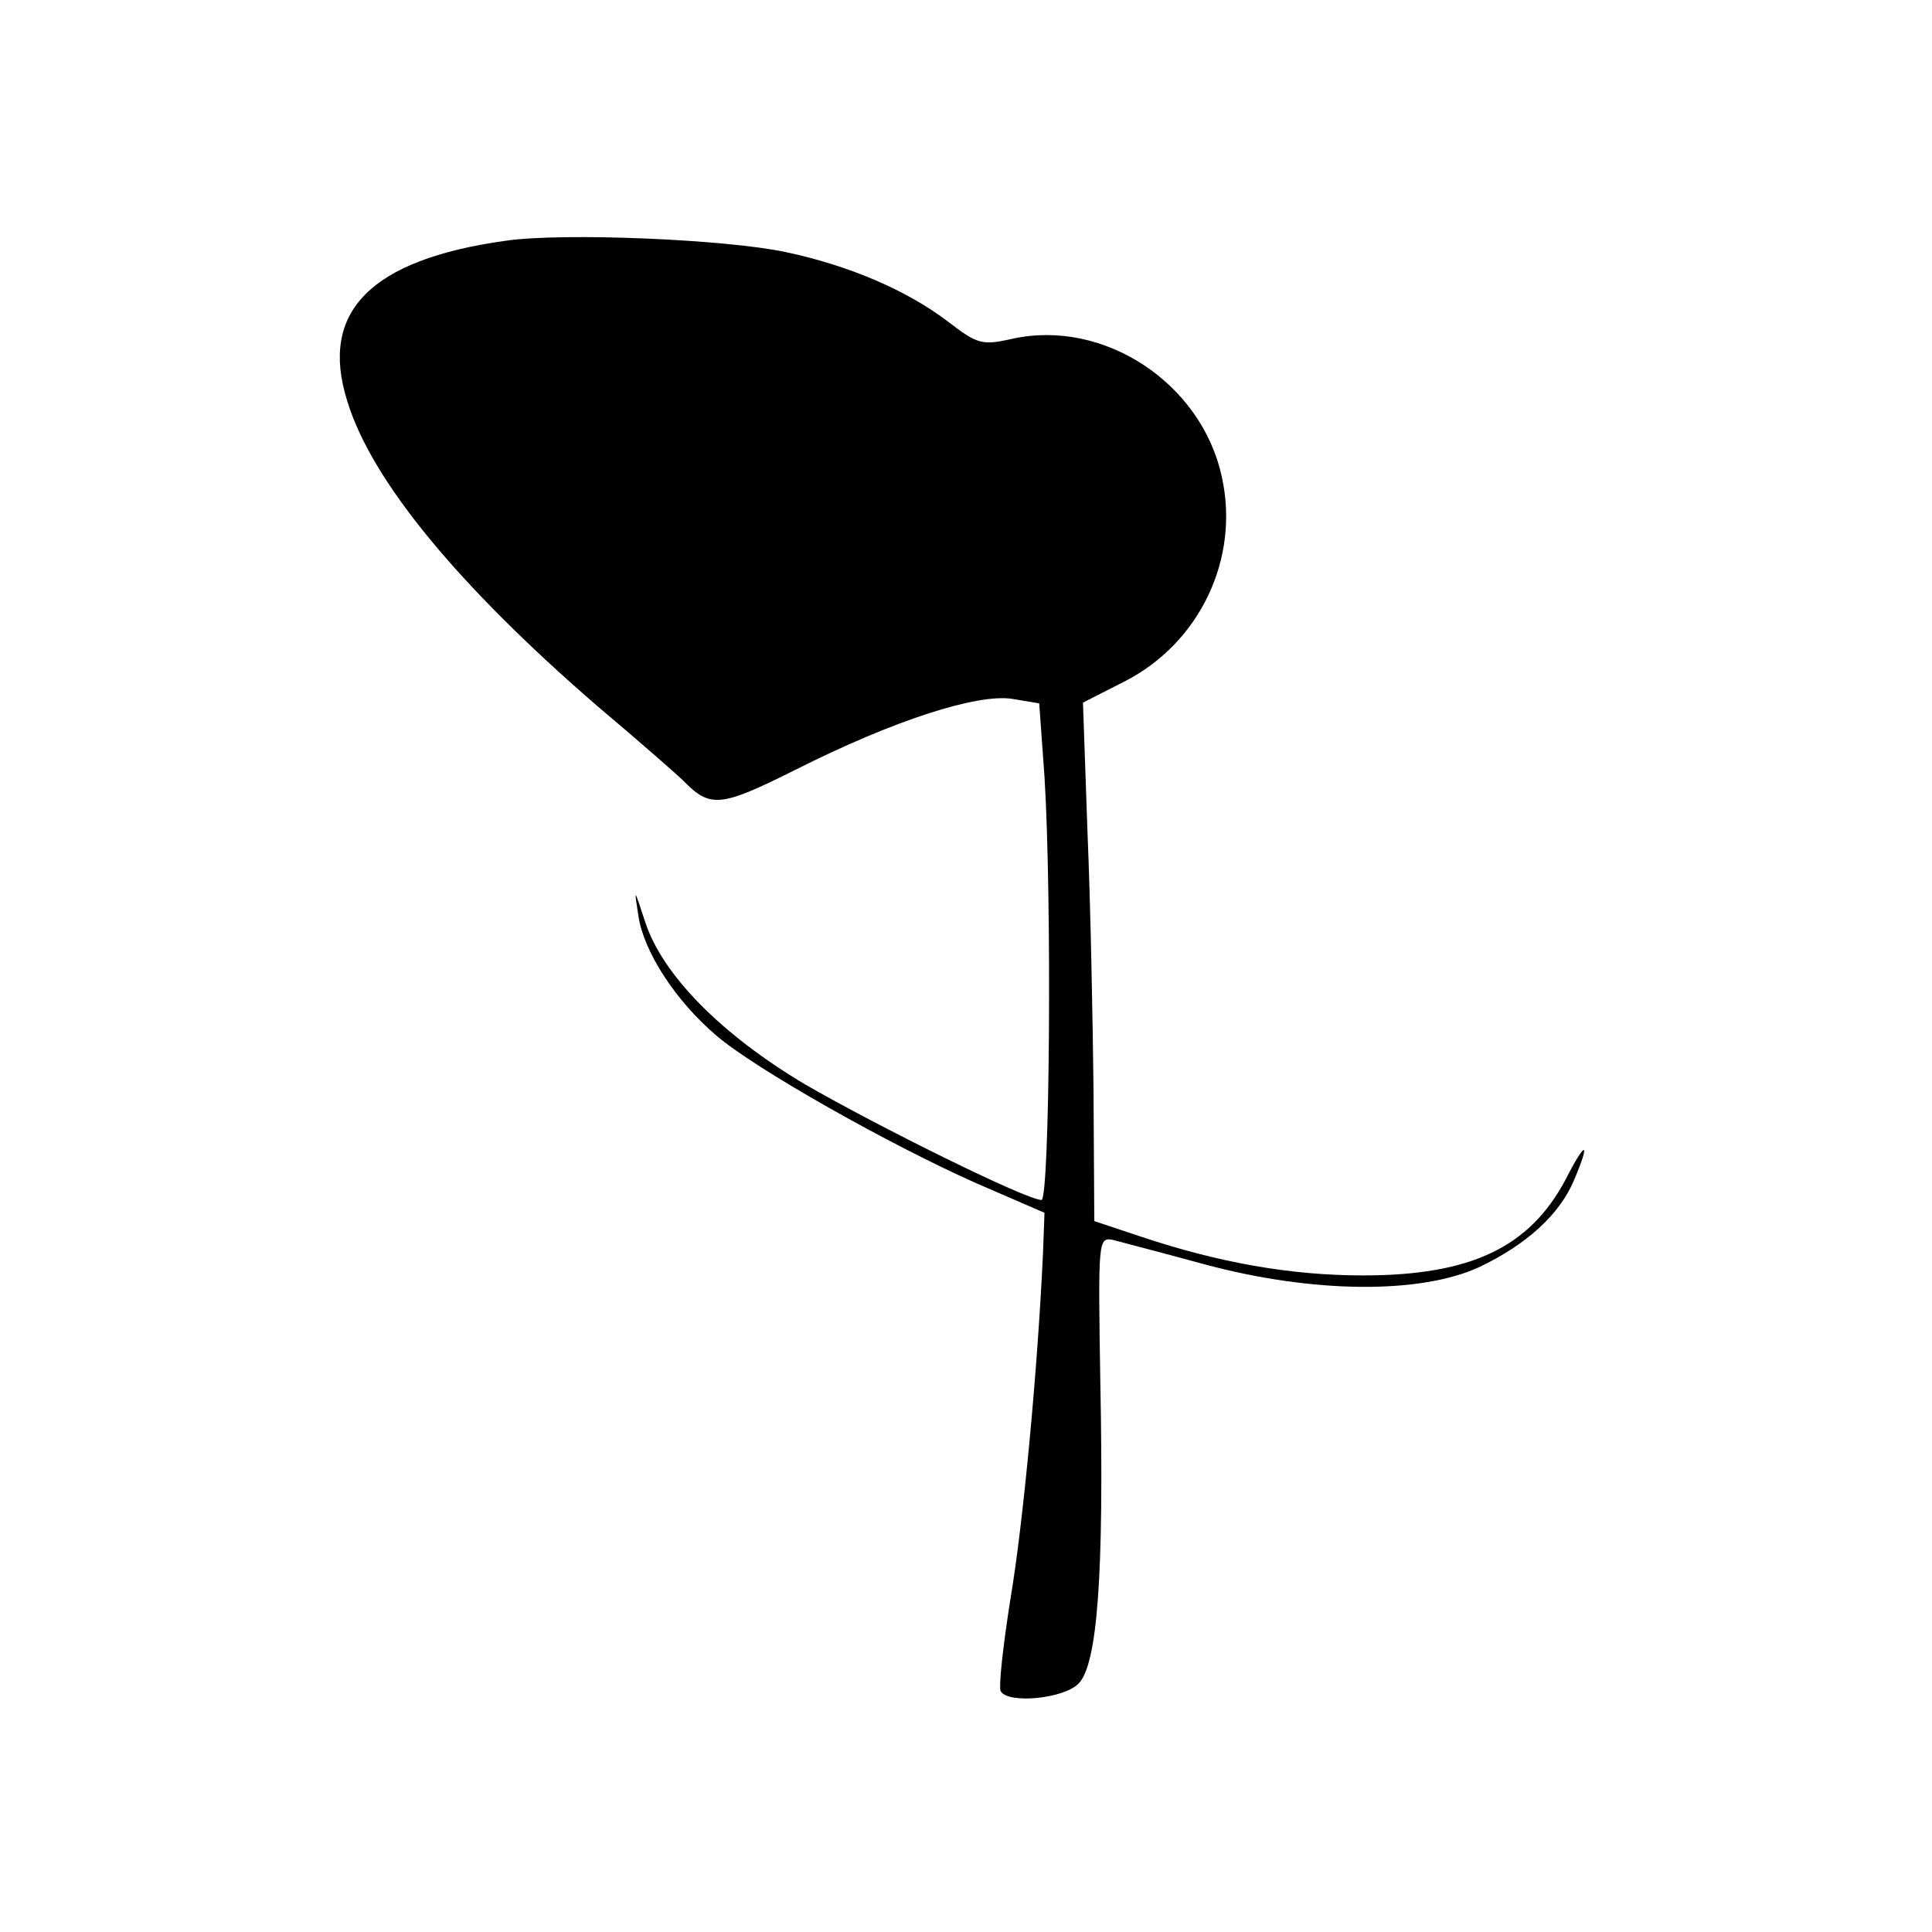
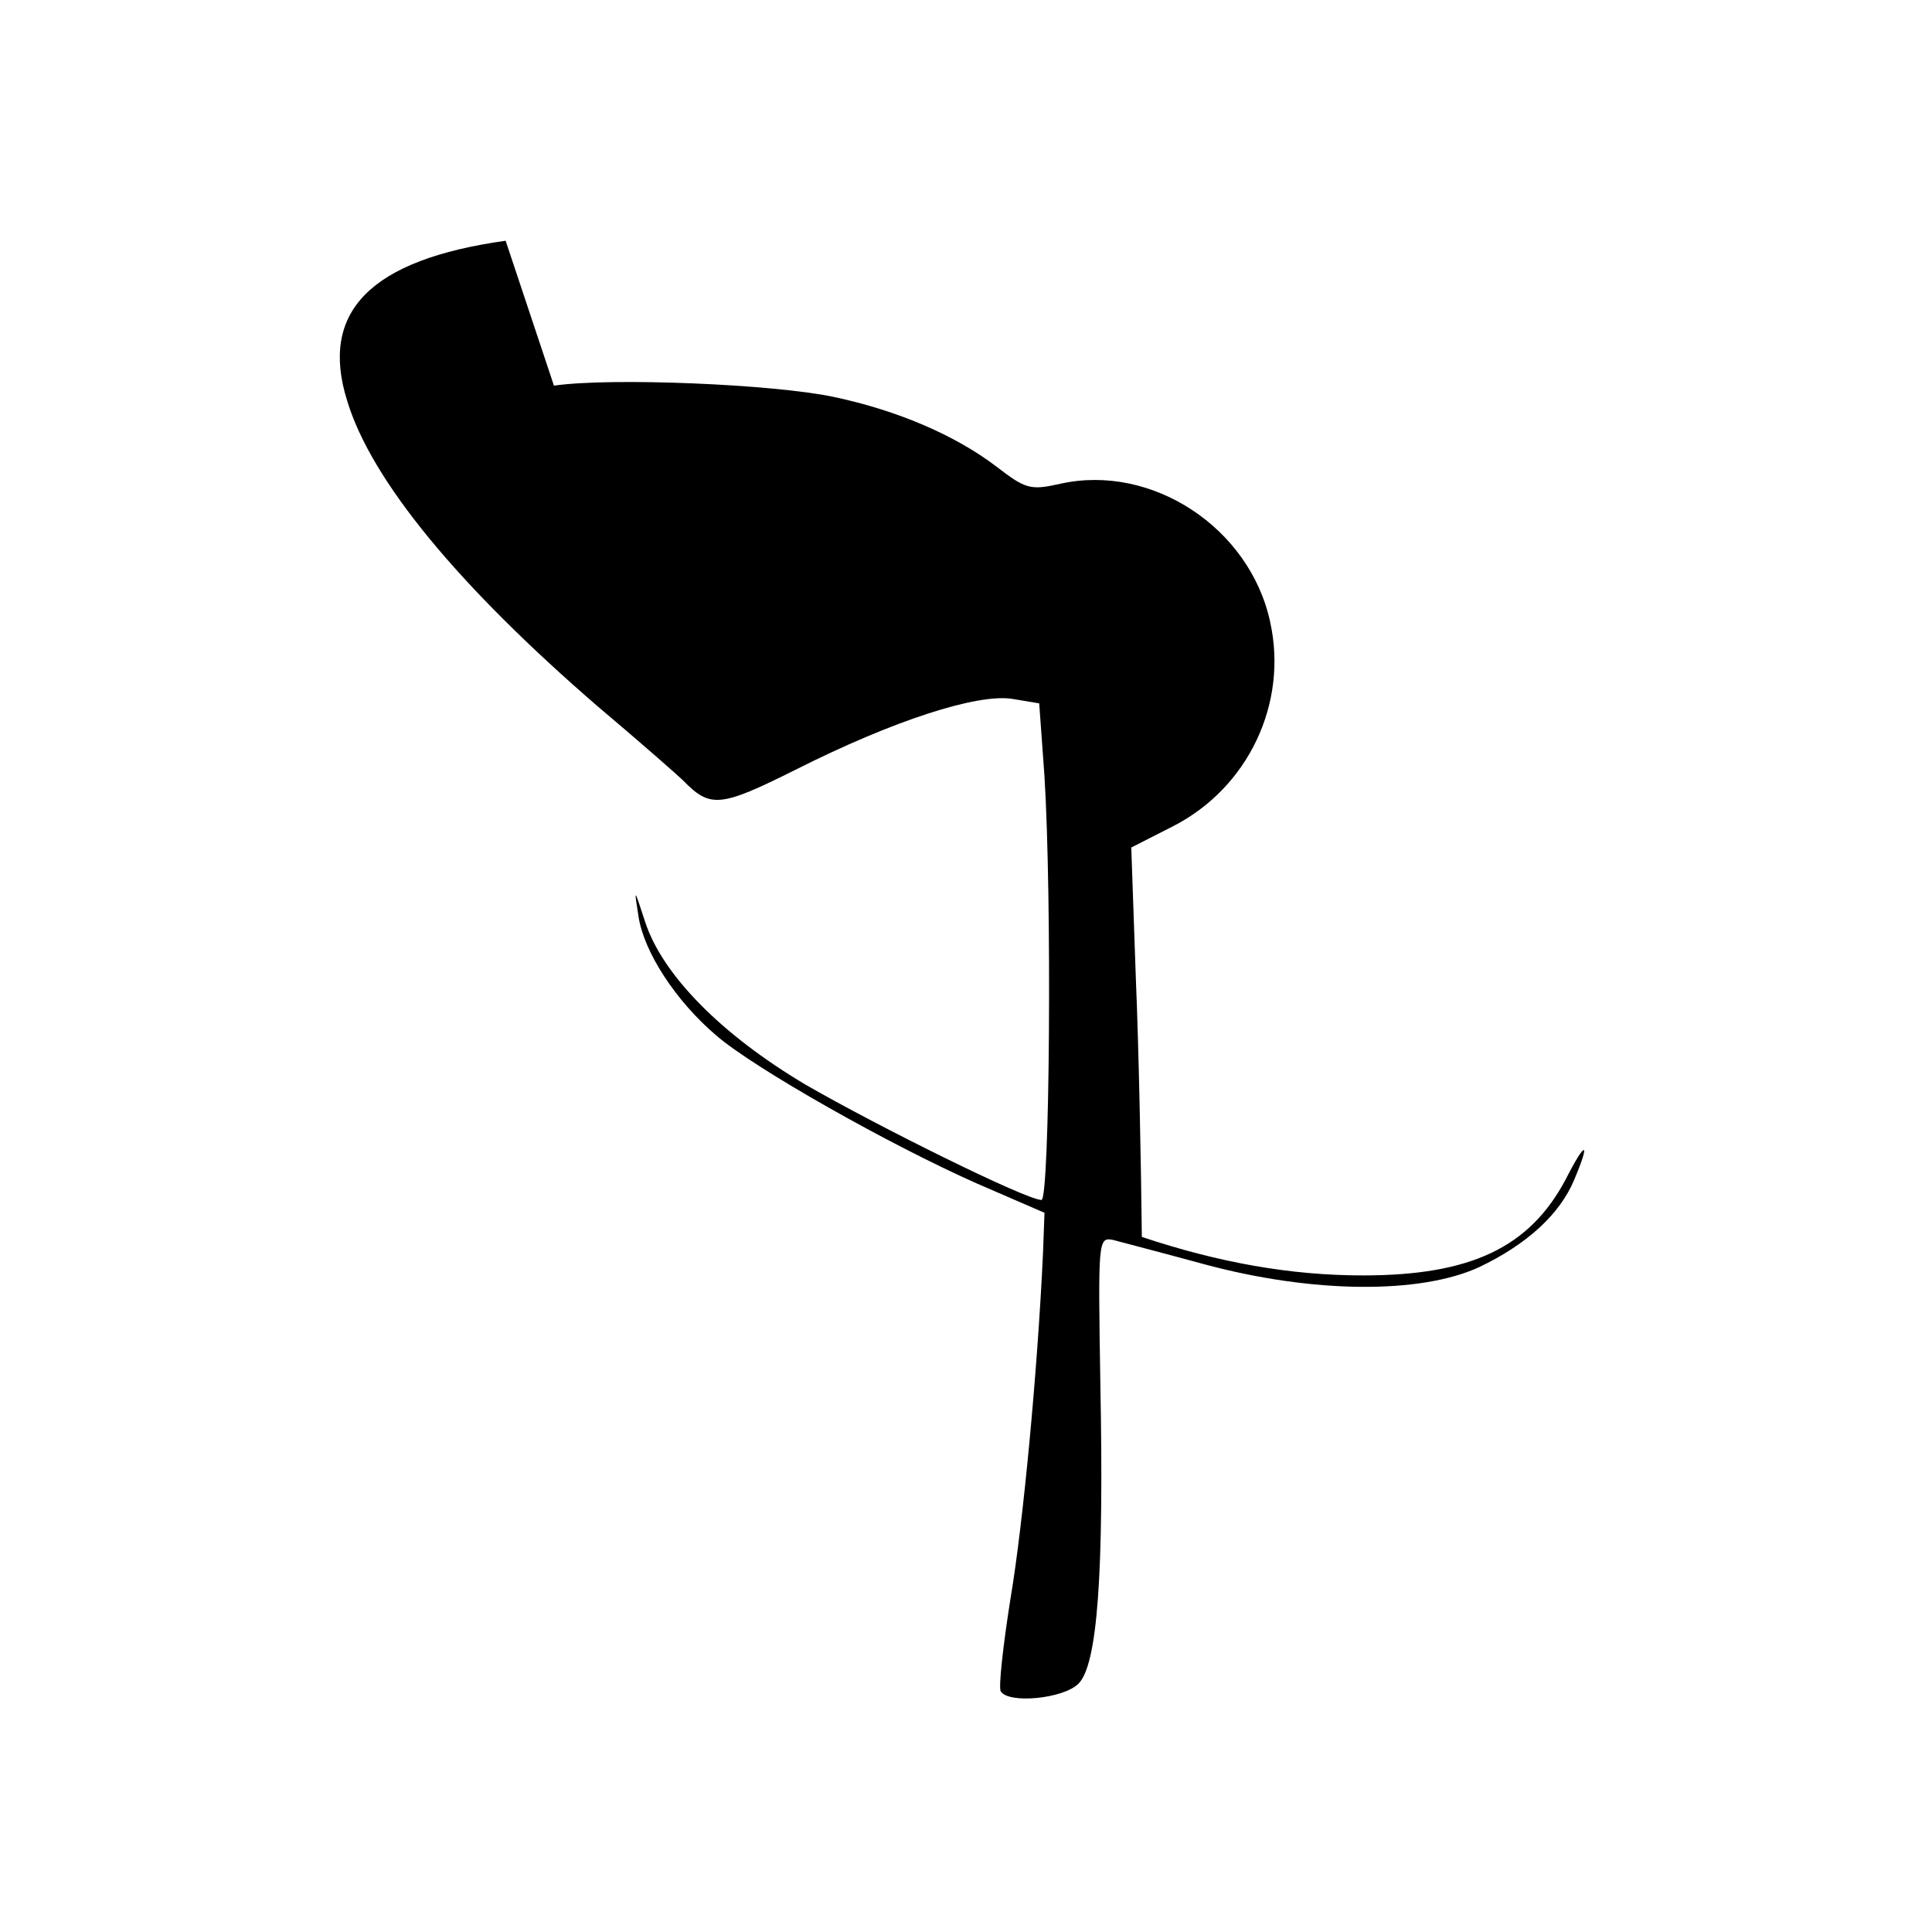
<svg xmlns="http://www.w3.org/2000/svg" version="1.0" width="256pt" height="256pt" viewBox="0 0 256 256" preserveAspectRatio="xMidYMid meet">
  <g transform="translate(0,256) scale(0.1,-0.1)" fill="#000000" stroke="none">
-     <path d="M670 2241 c-179 -25 -247 -94 -210 -212 32 -106 148 -246 332 -405 57 -48 108 -93 113 -98 36 -37 49 -36 149 14 131 66 241 101 287 94 l36 -6 7 -97 c10 -161 7 -561 -4 -561 -20 0 -216 97 -313 153 -111 66 -189 145 -212 215 -15 46 -15 46 -9 8 7 -47 49 -112 103 -158 51 -44 230 -145 345 -196 l90 -39 -2 -54 c-7 -152 -26 -356 -43 -457 -10 -63 -16 -118 -13 -123 10 -17 83 -10 103 10 25 25 34 142 29 399 -3 189 -3 193 17 189 11 -3 65 -17 120 -32 144 -39 287 -40 365 -4 63 30 107 70 126 116 22 52 15 52 -11 1 -48 -91 -126 -128 -269 -128 -96 0 -191 17 -293 51 l-63 21 -1 171 c-1 95 -4 249 -8 344 l-6 172 55 28 c100 51 153 163 129 271 -27 125 -157 210 -278 183 -40 -9 -46 -7 -85 23 -54 41 -130 74 -215 92 -80 17 -295 26 -371 15z" />
+     <path d="M670 2241 c-179 -25 -247 -94 -210 -212 32 -106 148 -246 332 -405 57 -48 108 -93 113 -98 36 -37 49 -36 149 14 131 66 241 101 287 94 l36 -6 7 -97 c10 -161 7 -561 -4 -561 -20 0 -216 97 -313 153 -111 66 -189 145 -212 215 -15 46 -15 46 -9 8 7 -47 49 -112 103 -158 51 -44 230 -145 345 -196 l90 -39 -2 -54 c-7 -152 -26 -356 -43 -457 -10 -63 -16 -118 -13 -123 10 -17 83 -10 103 10 25 25 34 142 29 399 -3 189 -3 193 17 189 11 -3 65 -17 120 -32 144 -39 287 -40 365 -4 63 30 107 70 126 116 22 52 15 52 -11 1 -48 -91 -126 -128 -269 -128 -96 0 -191 17 -293 51 c-1 95 -4 249 -8 344 l-6 172 55 28 c100 51 153 163 129 271 -27 125 -157 210 -278 183 -40 -9 -46 -7 -85 23 -54 41 -130 74 -215 92 -80 17 -295 26 -371 15z" />
  </g>
</svg>